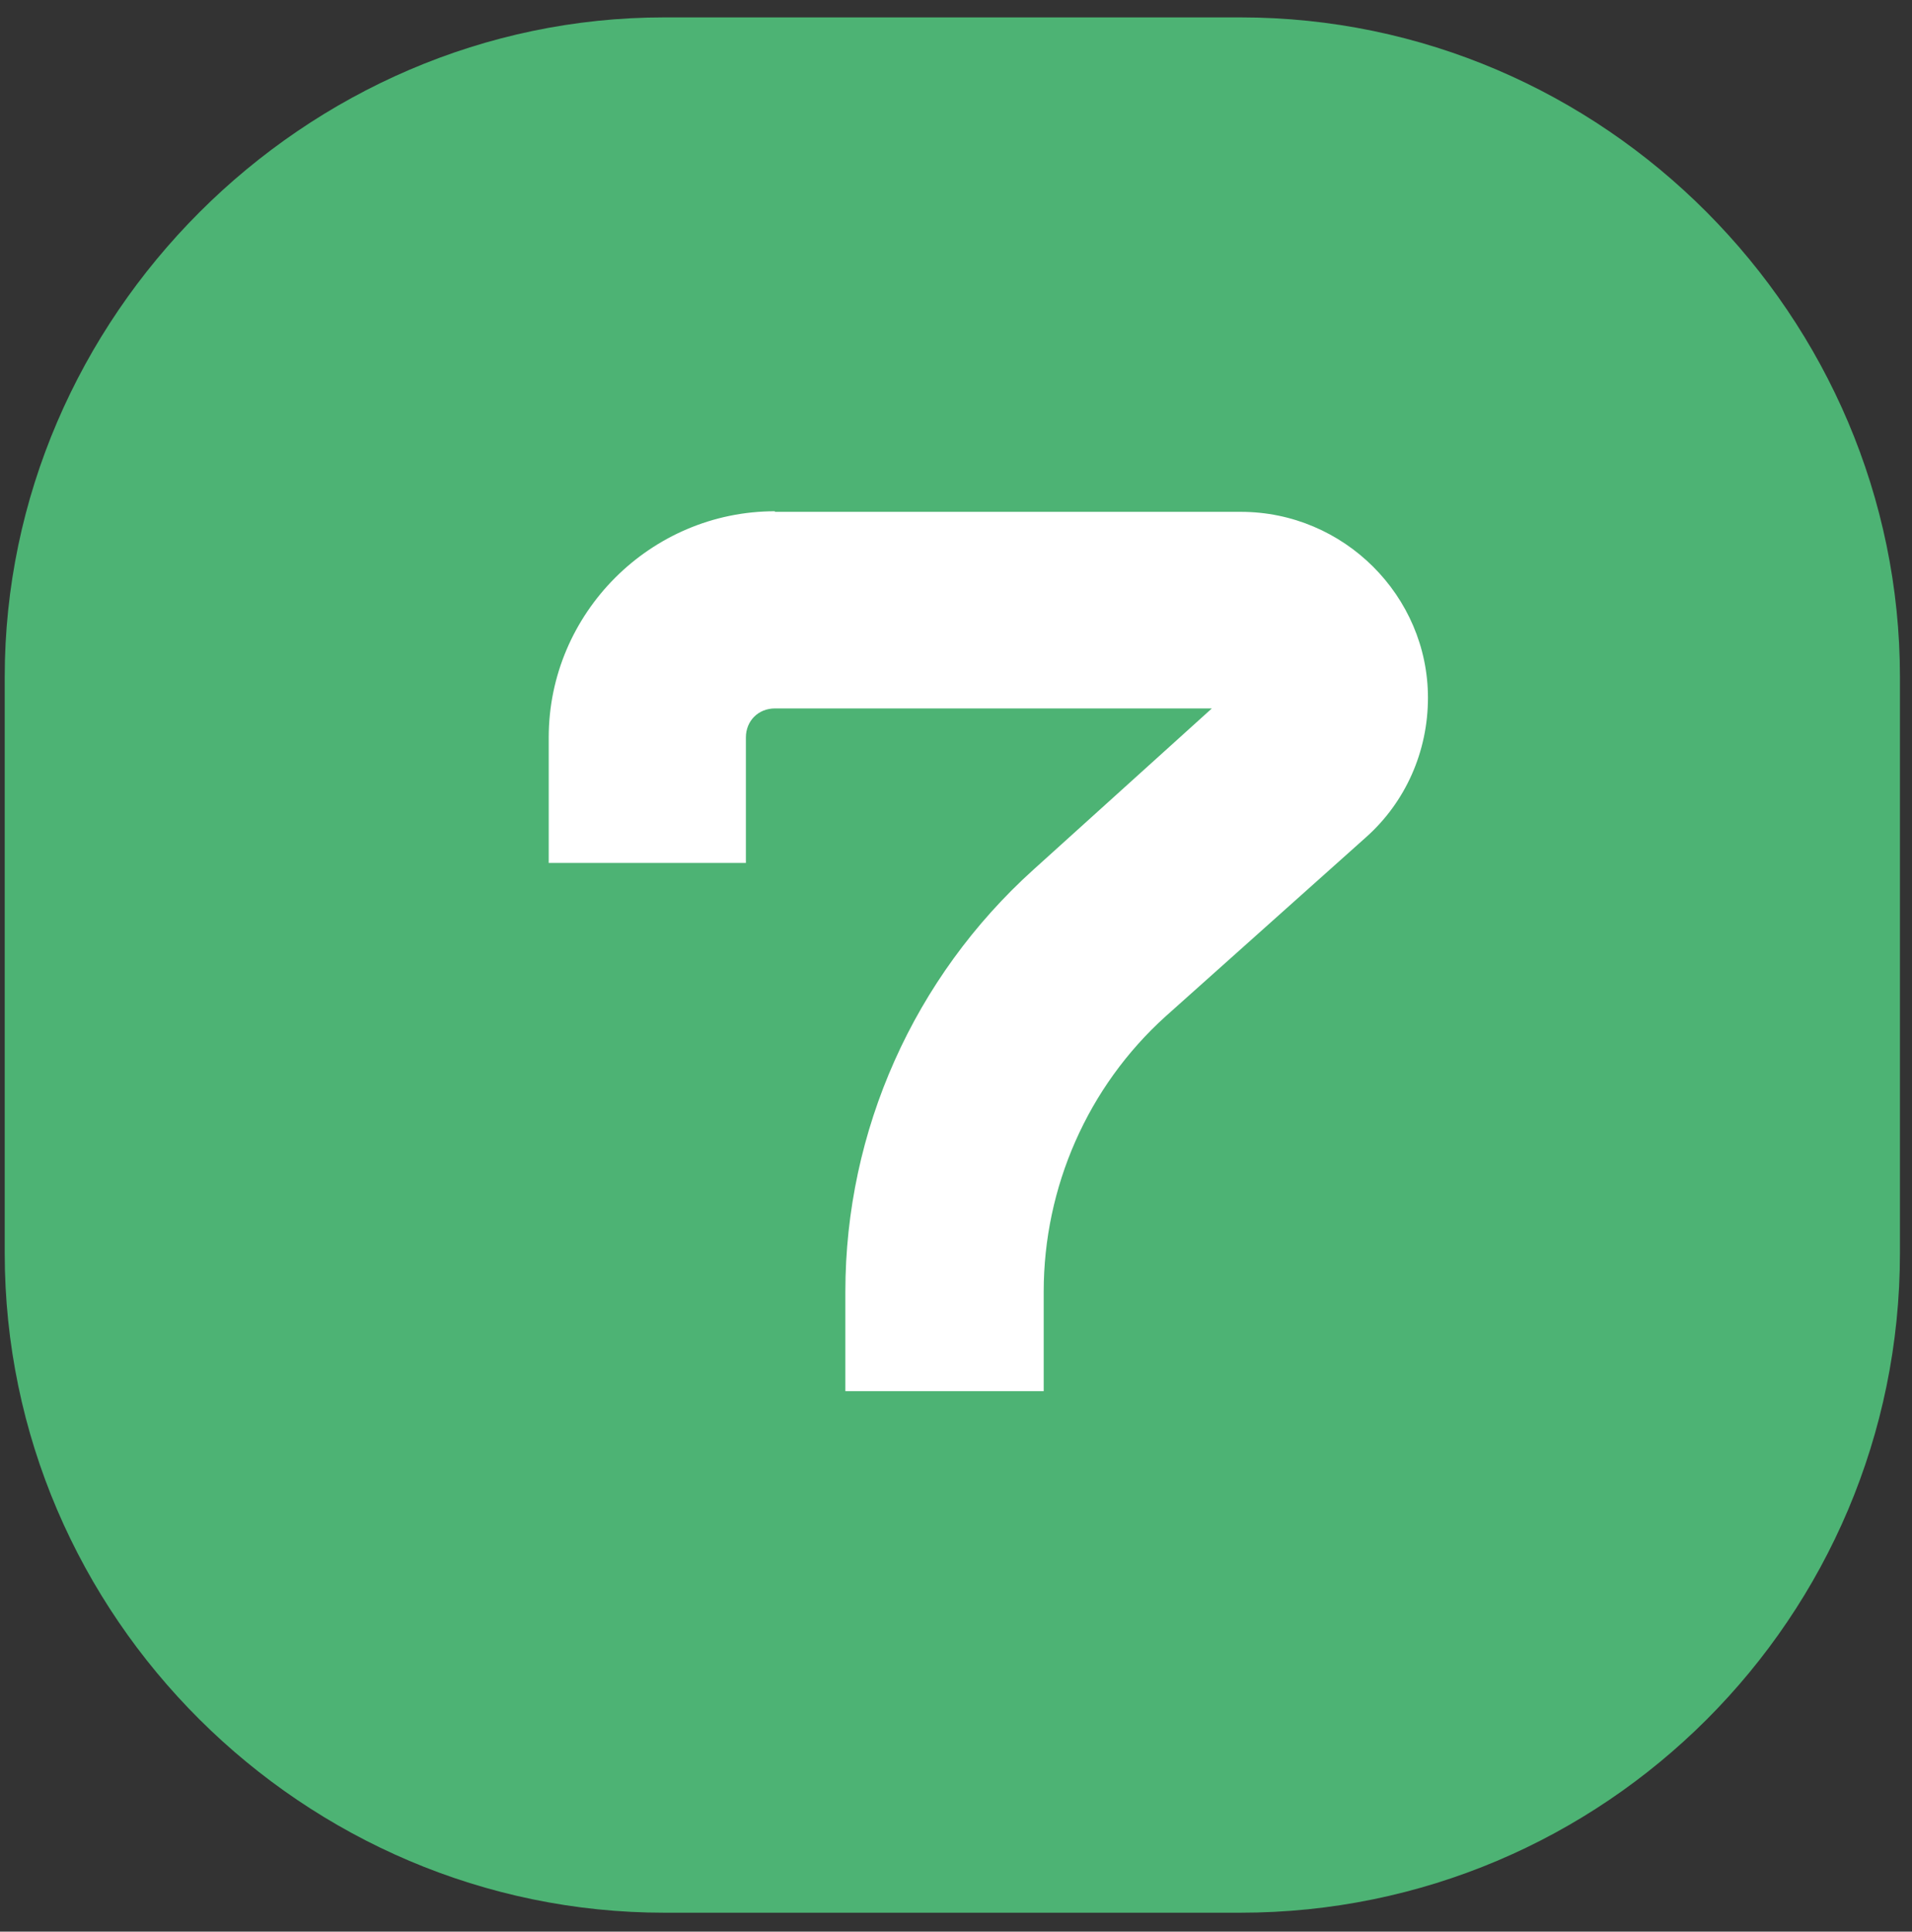
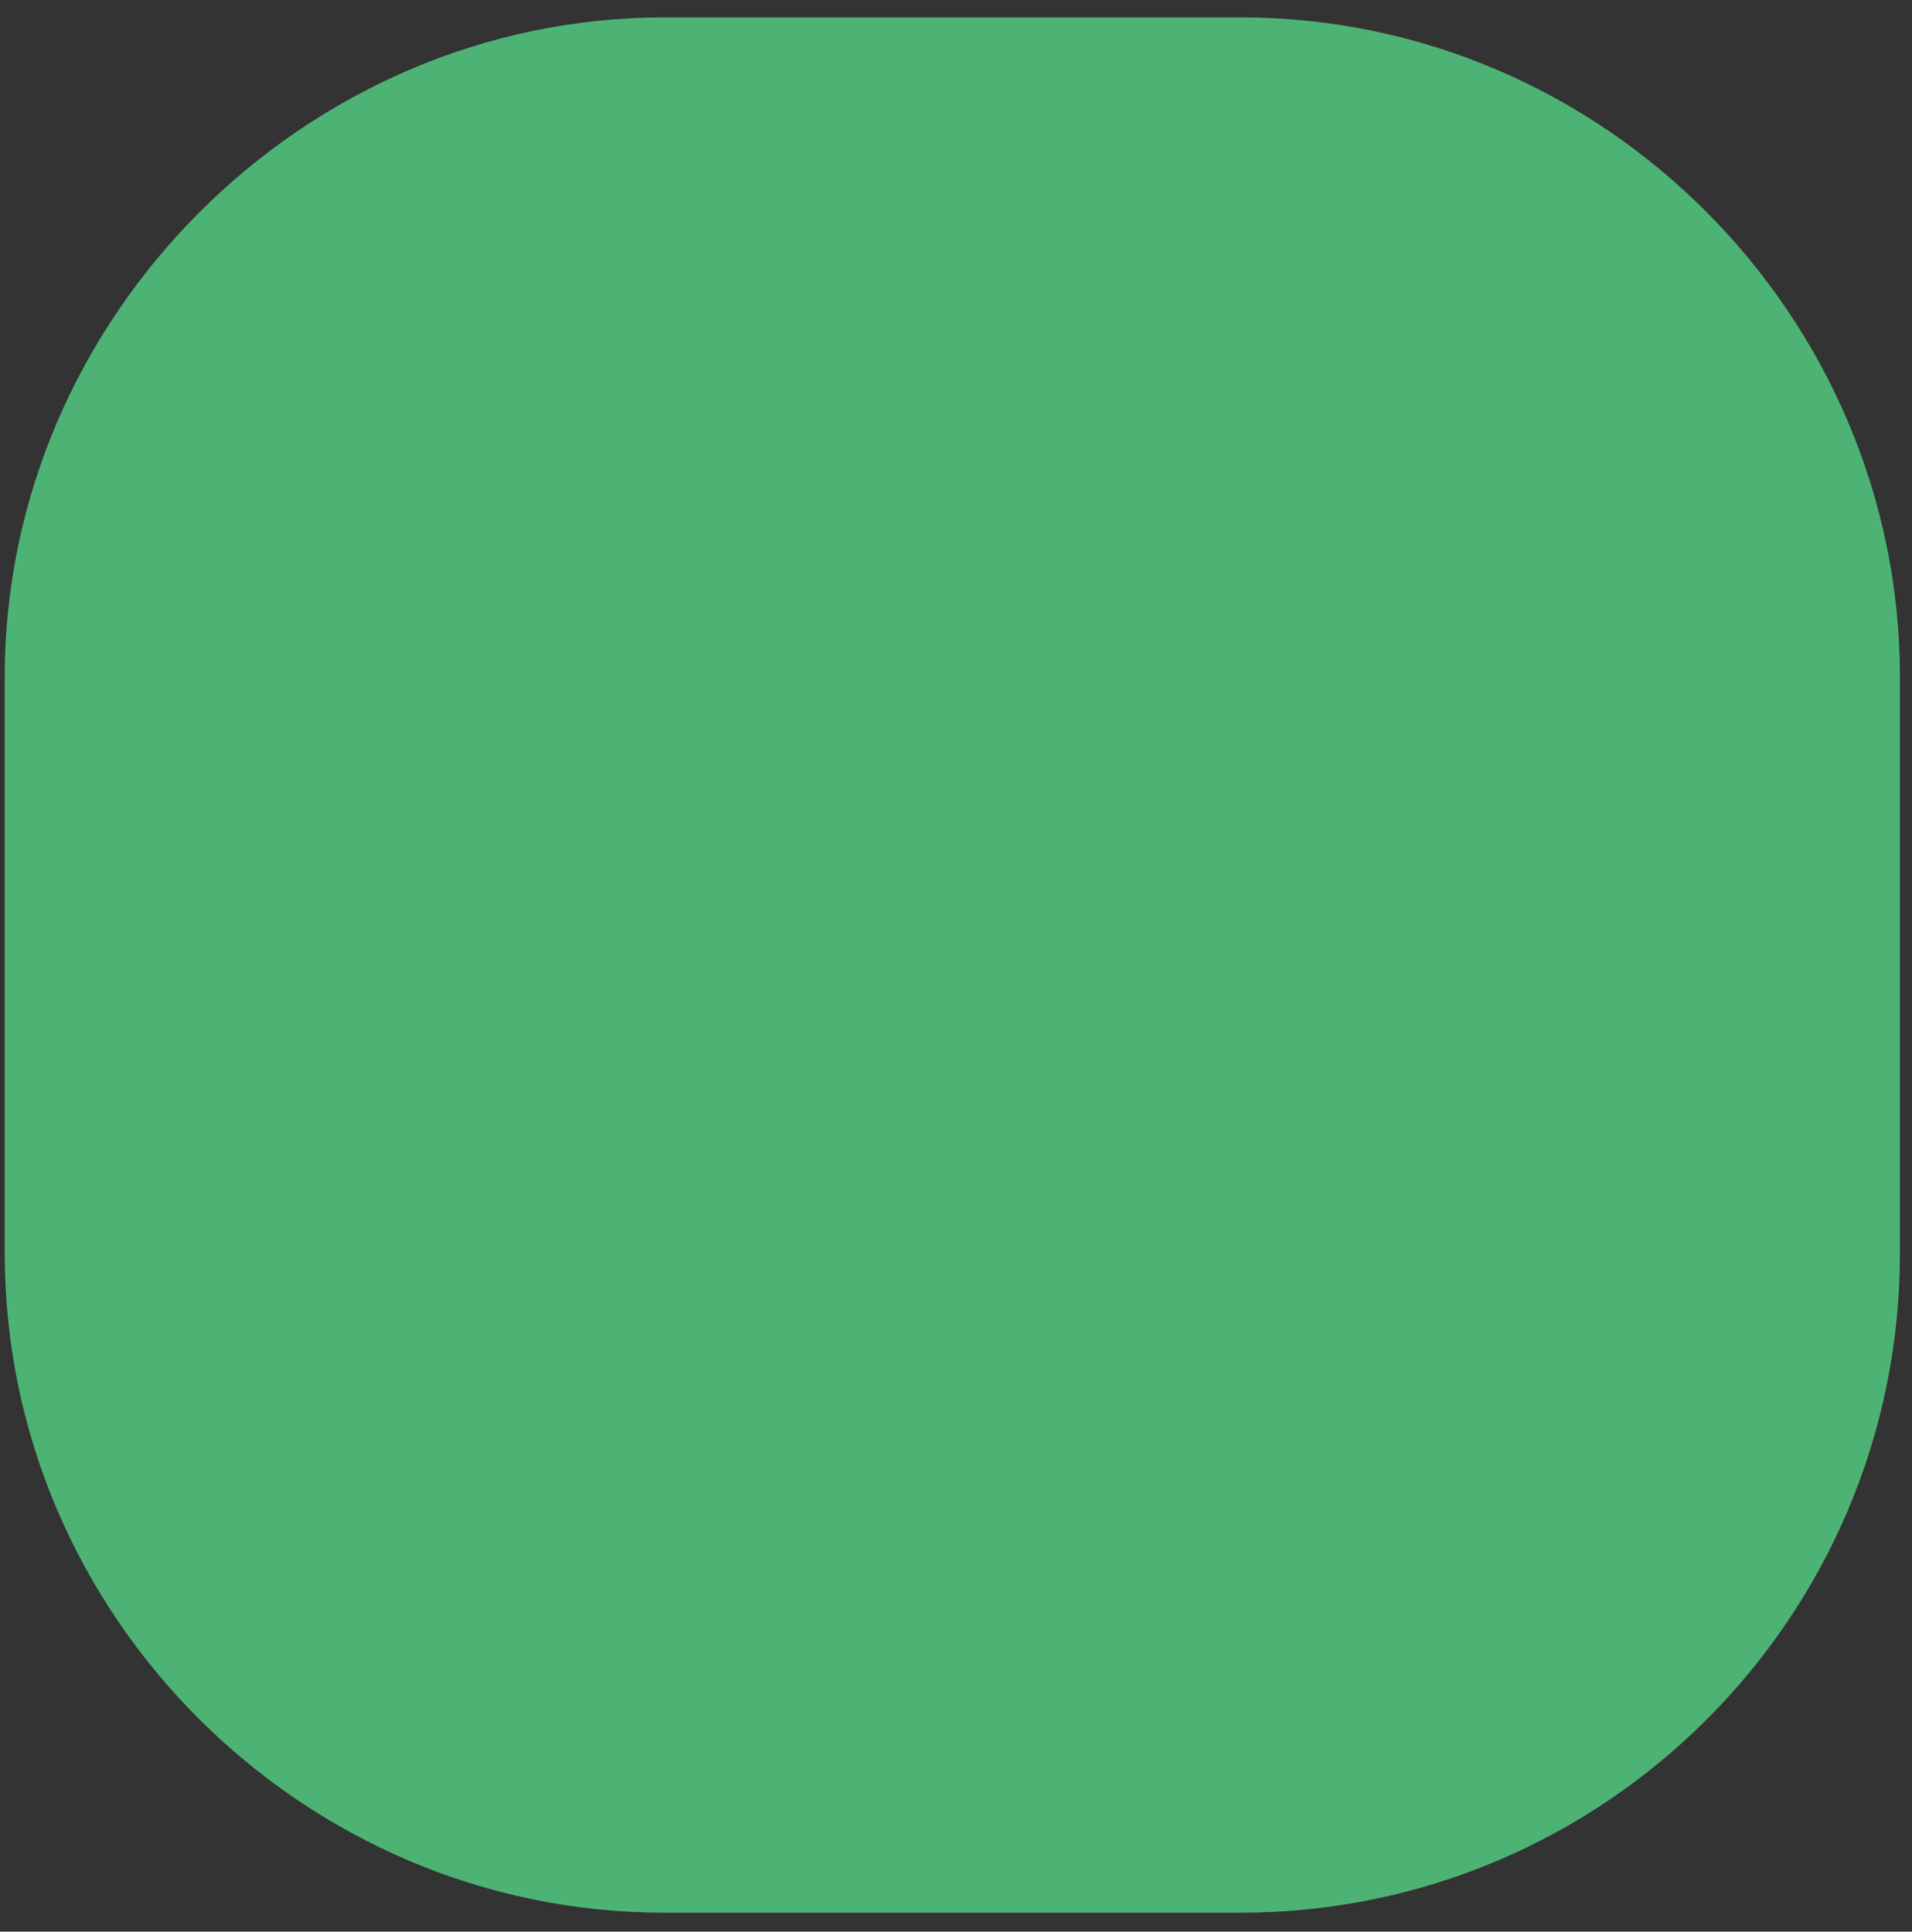
<svg xmlns="http://www.w3.org/2000/svg" width="98" height="99" viewBox="0 0 98 99" fill="none">
  <rect x="0" y="0" width="98" height="99" fill="#333333" stroke="none" />
  <path d="M63.576 0.891C82.239 0.891 97.382 16.246 97.382 34.697V64.225C97.382 82.888 82.239 98.031 63.576 98.031H34.049C15.598 98.031 0.242 82.888 0.242 64.225V34.697C0.242 16.246 15.598 0.891 34.049 0.891H63.576Z" fill="#4DB374" />
-   <path d="M39.718 26.203C33.345 26.203 28.125 31.423 28.125 37.795V44.229H38.231V37.795C38.231 36.946 38.868 36.309 39.718 36.309H62.114L52.979 44.563C46.849 50.086 43.329 57.946 43.329 66.2V71.299H53.495V66.2C53.495 60.859 55.741 55.7 59.746 52.089L70.034 42.894C72.037 41.103 73.19 38.524 73.19 35.762C73.19 30.543 68.881 26.233 63.6 26.233H39.718V26.203Z" fill="white" />
</svg>